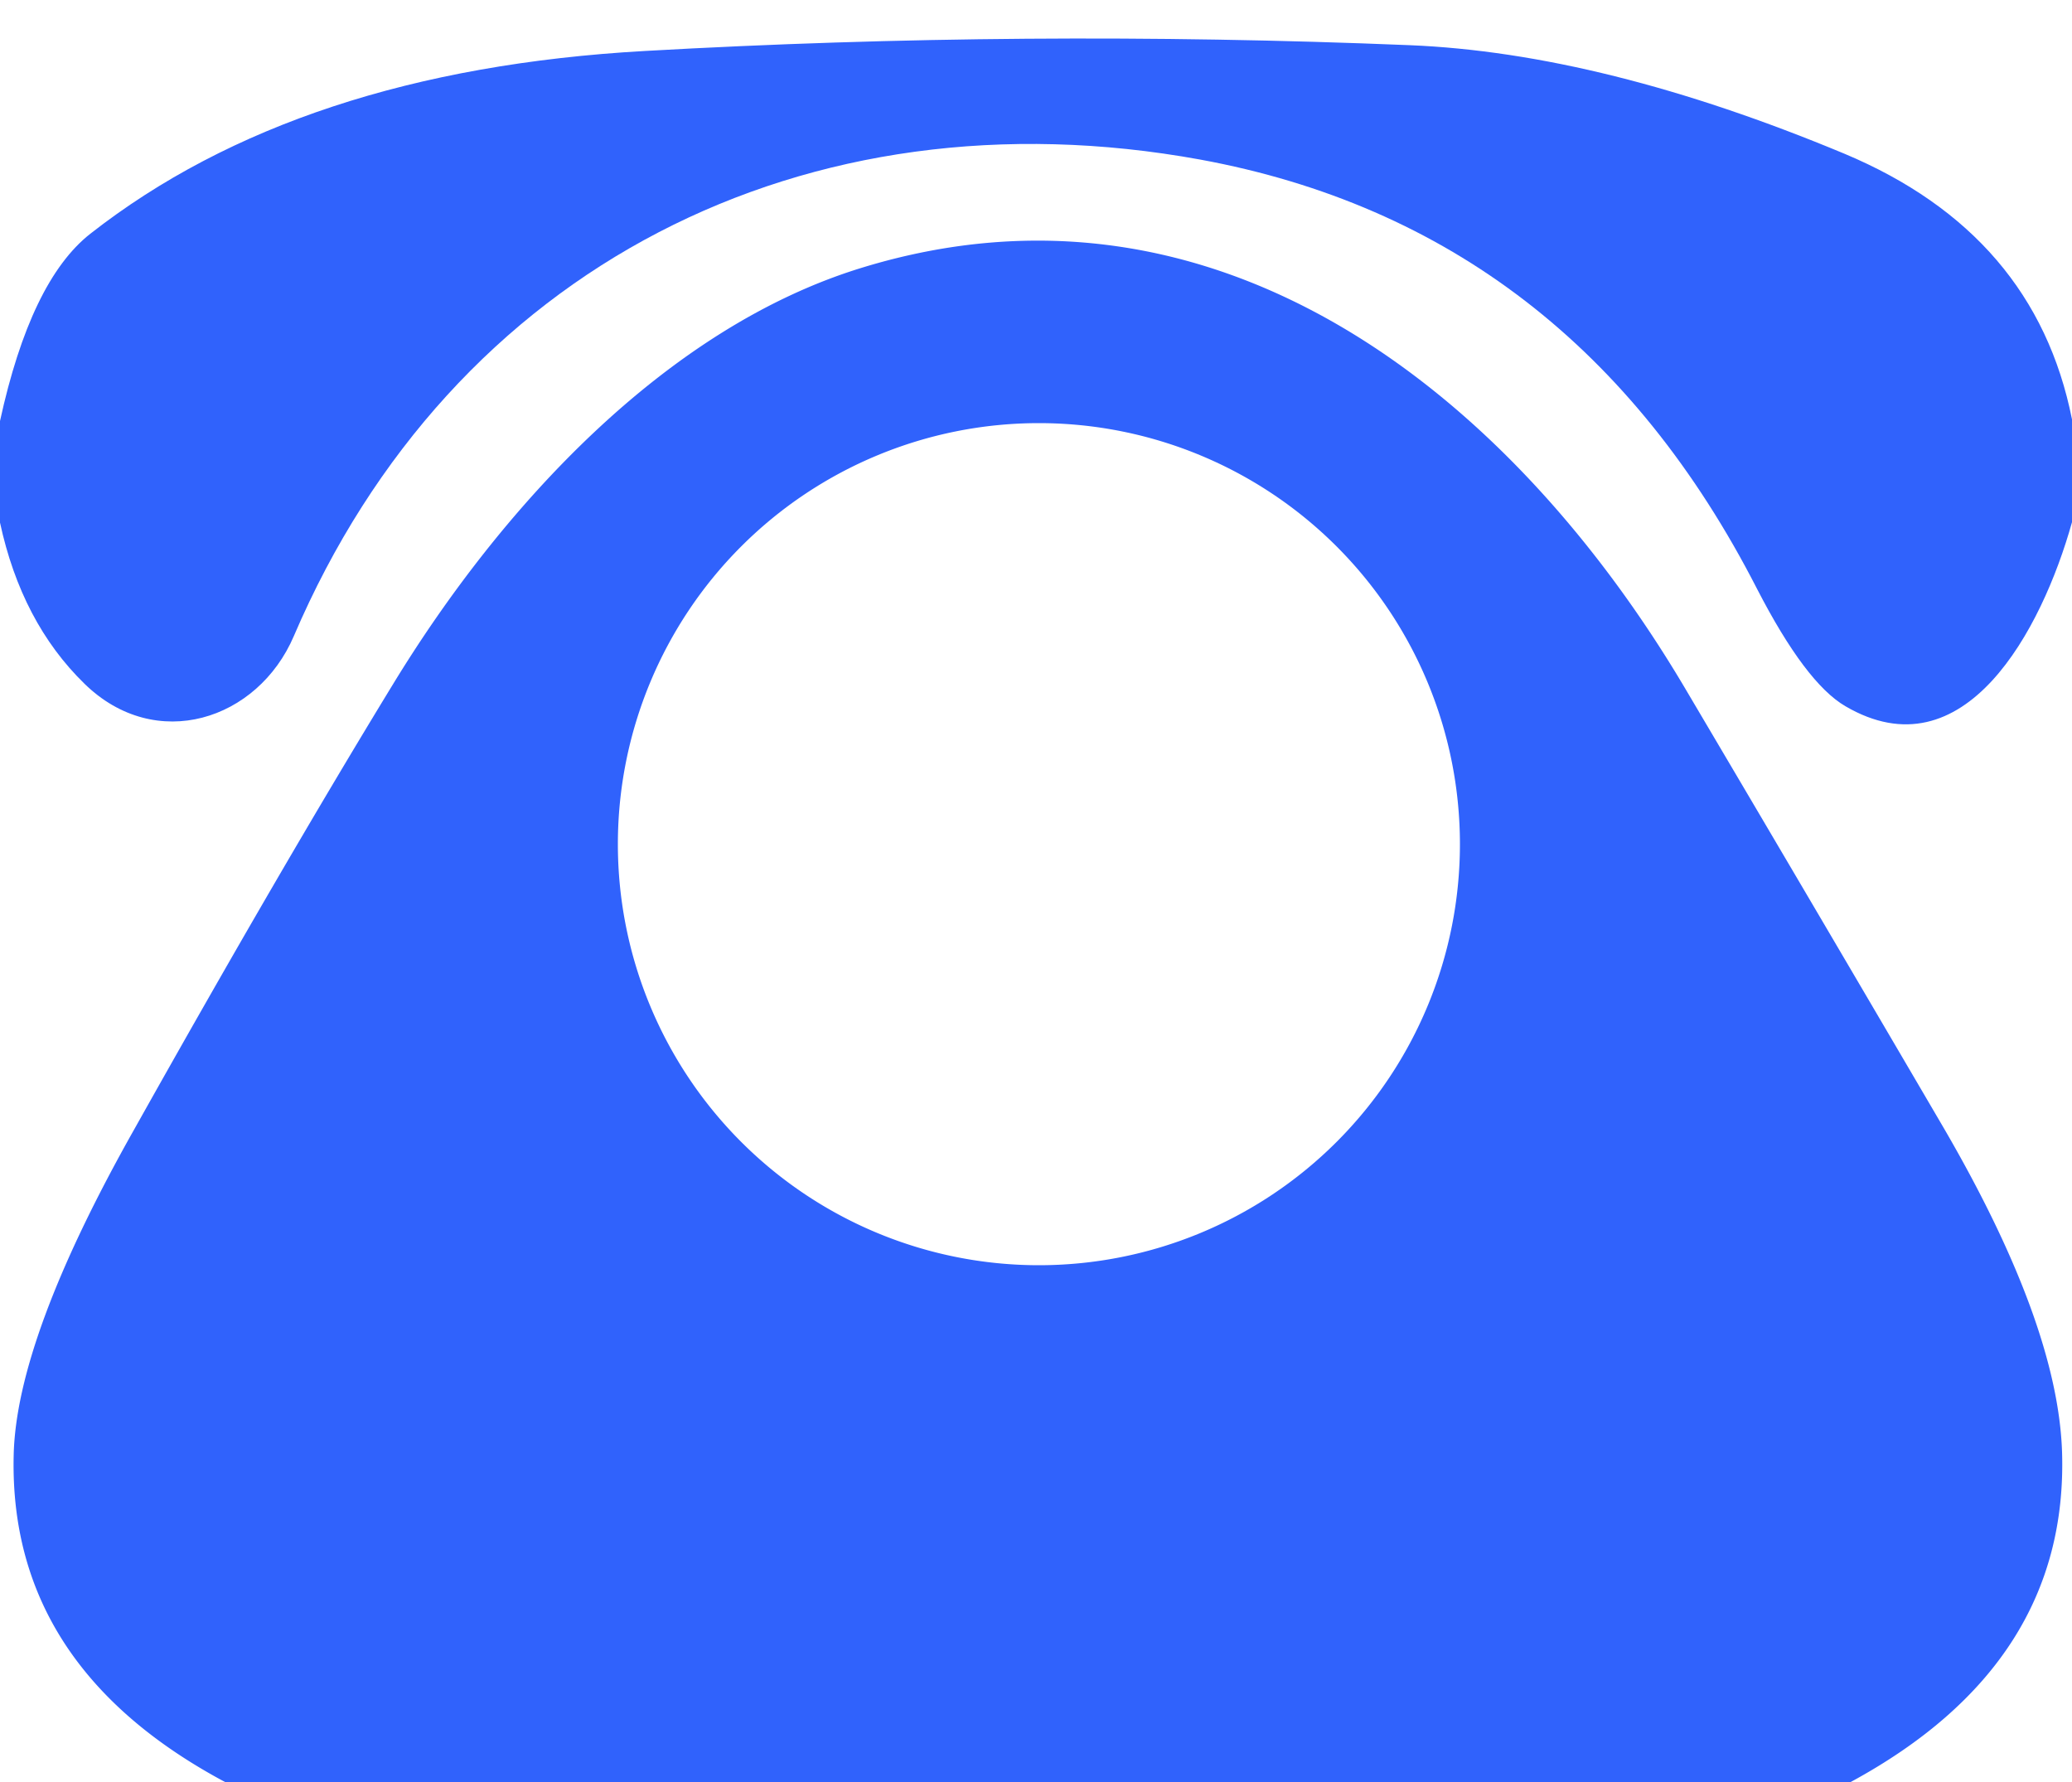
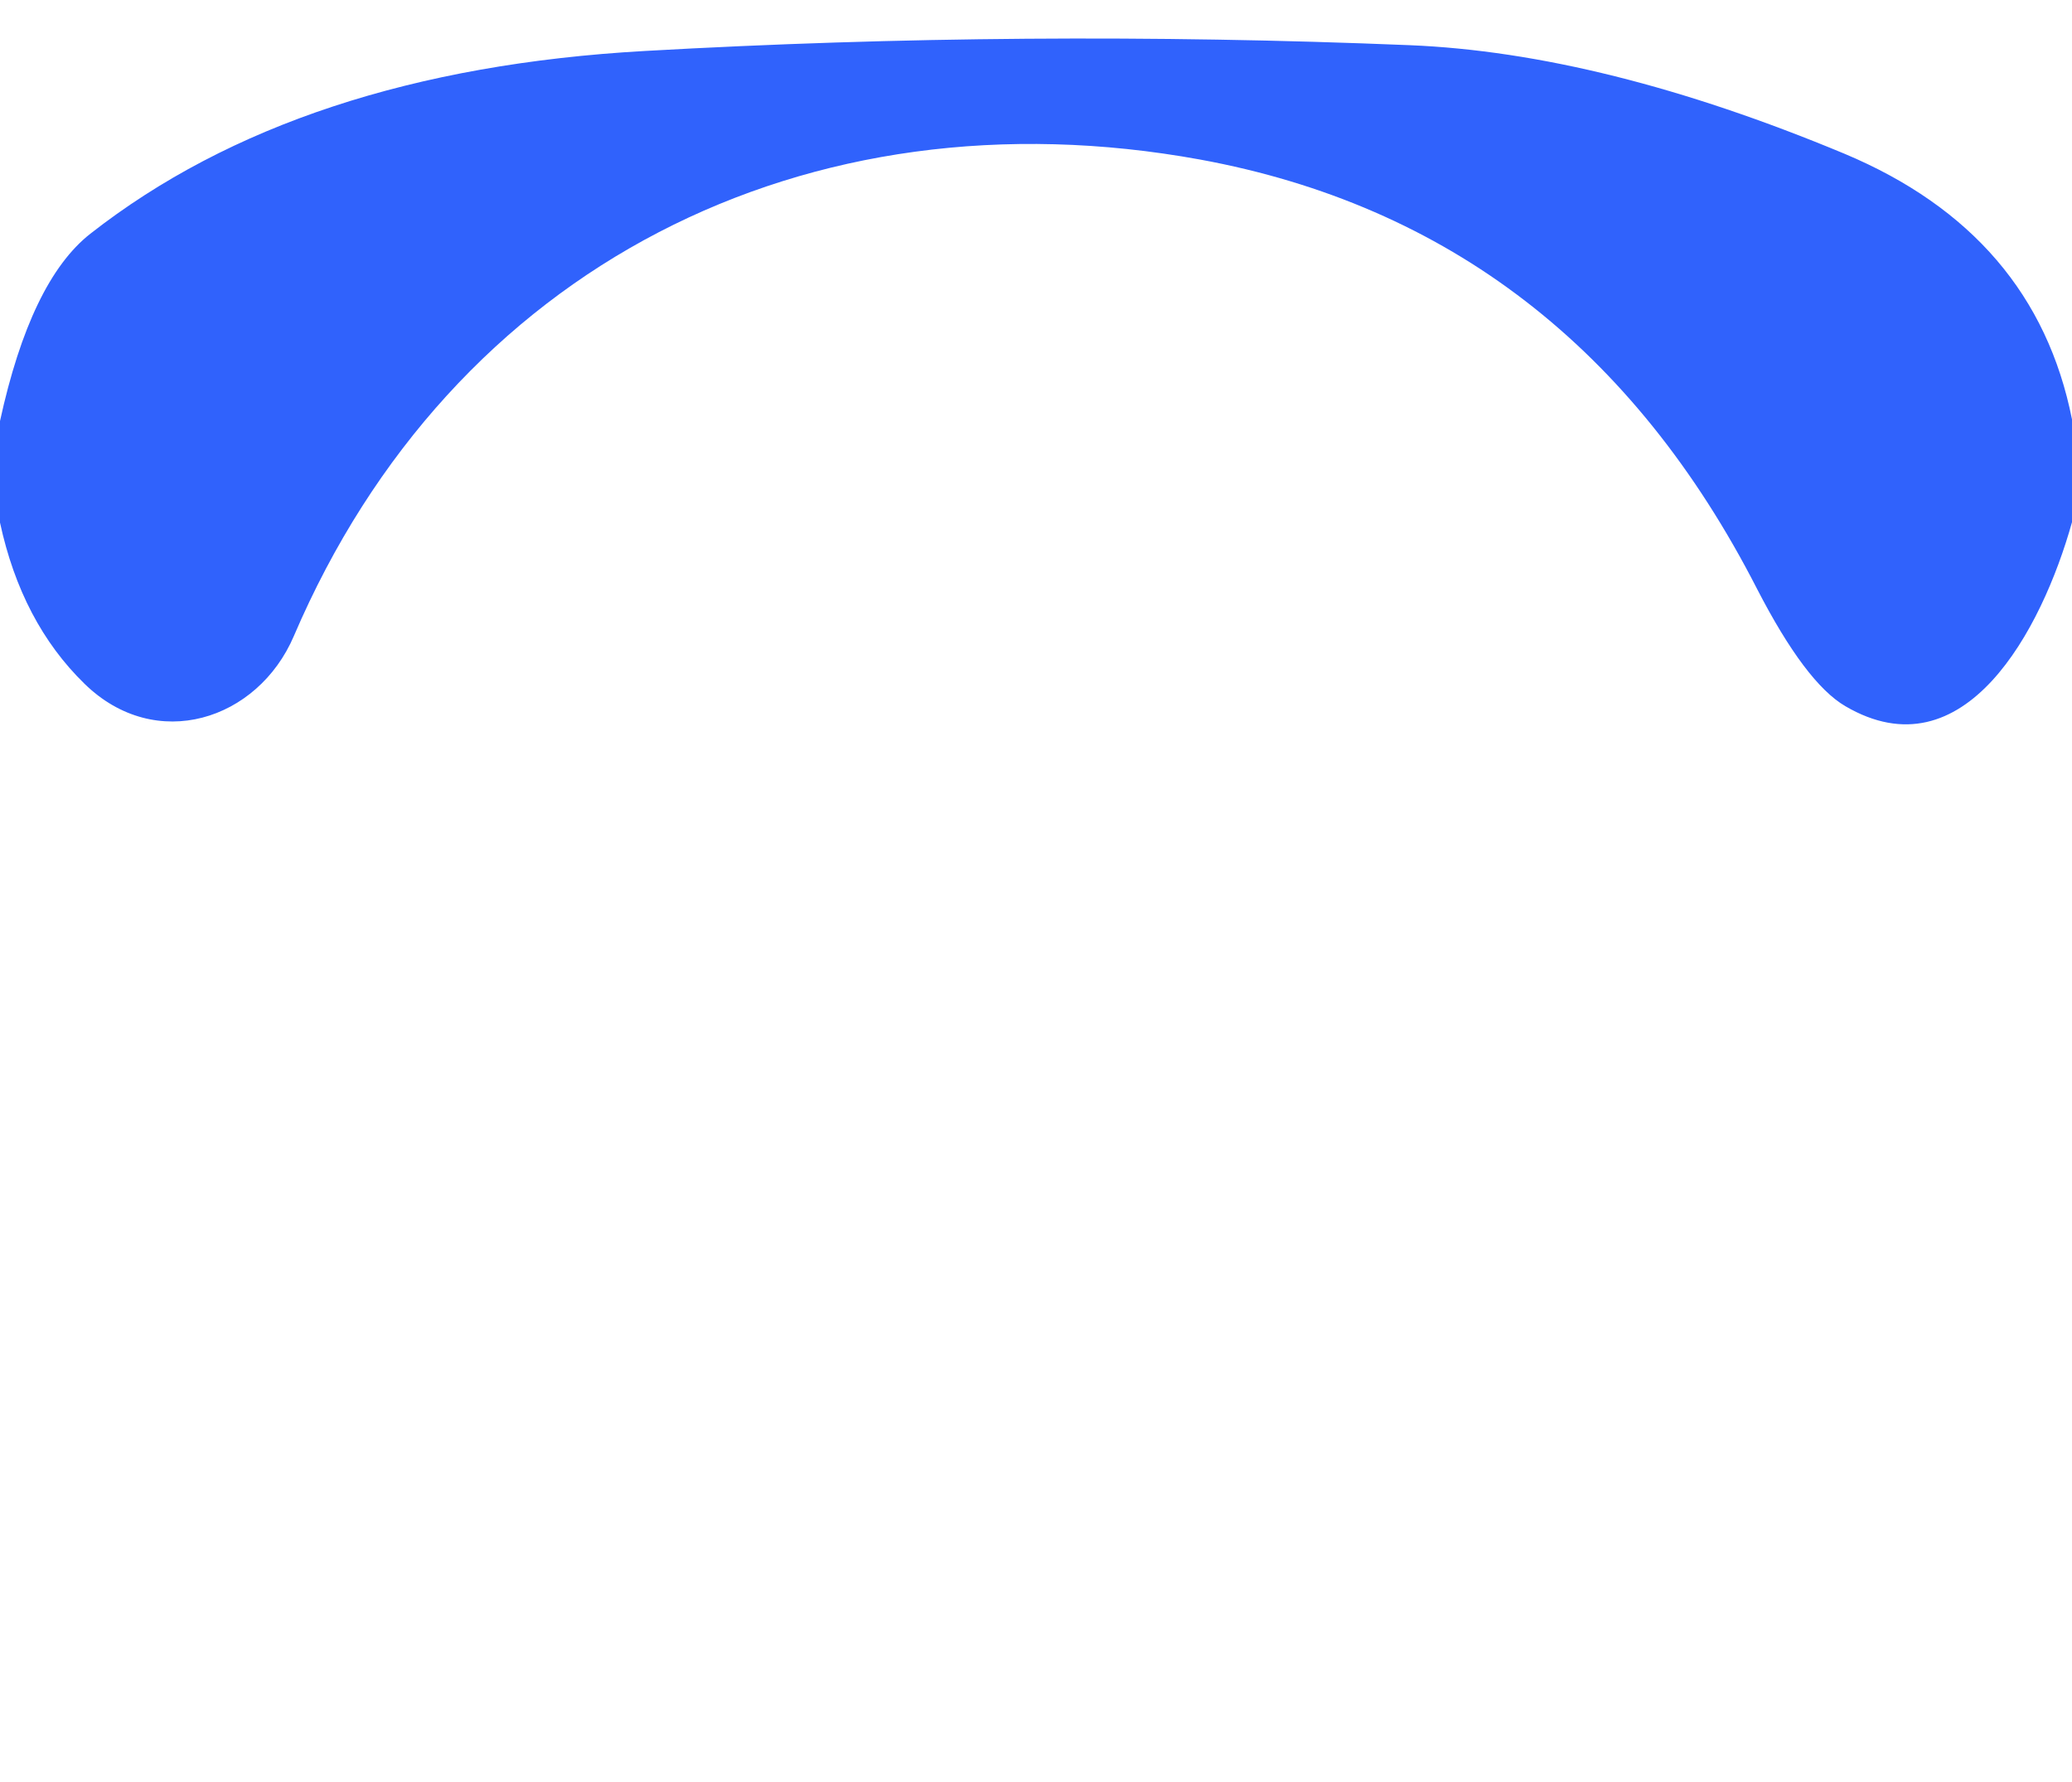
<svg xmlns="http://www.w3.org/2000/svg" version="1.1" viewBox="0.00 0.00 50.00 43.00">
  <path fill="#3062fc" d="   M 50.00 10.12   L 50.00 12.60   C 49.27 15.21 47.40 18.72 44.53 17.04   Q 43.57 16.48 42.40 14.21   Q 37.94 5.50 28.96 3.85   C 19.47 2.12 10.91 6.42 7.09 15.35   C 6.22 17.38 3.76 18.18 2.04 16.50   Q 0.52 15.02 0.00 12.61   L 0.00 10.16   Q 0.74 6.77 2.18 5.64   Q 7.21 1.70 15.56 1.23   Q 24.74 0.71 34.01 1.09   Q 38.68 1.28 44.51 3.71   Q 49.11 5.64 50.00 10.12   Z" />
-   <path fill="#3062fc" d="   M 44.66 43.00   L 5.43 43.00   Q 0.21 40.21 0.33 35.12   Q 0.39 32.30 3.24 27.25   Q 6.76 20.97 9.49 16.50   C 12.09 12.24 16.06 7.91 20.80 6.46   C 29.35 3.84 36.43 9.48 40.64 16.57   Q 43.78 21.88 46.90 27.21   Q 49.66 31.95 49.76 35.04   Q 49.92 40.15 44.66 43.00   Z   M 35.23 20.37   A 10.16 10.16 0.0 0 0 25.07 10.21   A 10.16 10.16 0.0 0 0 14.91 20.37   A 10.16 10.16 0.0 0 0 25.07 30.53   A 10.16 10.16 0.0 0 0 35.23 20.37   Z" />
</svg>